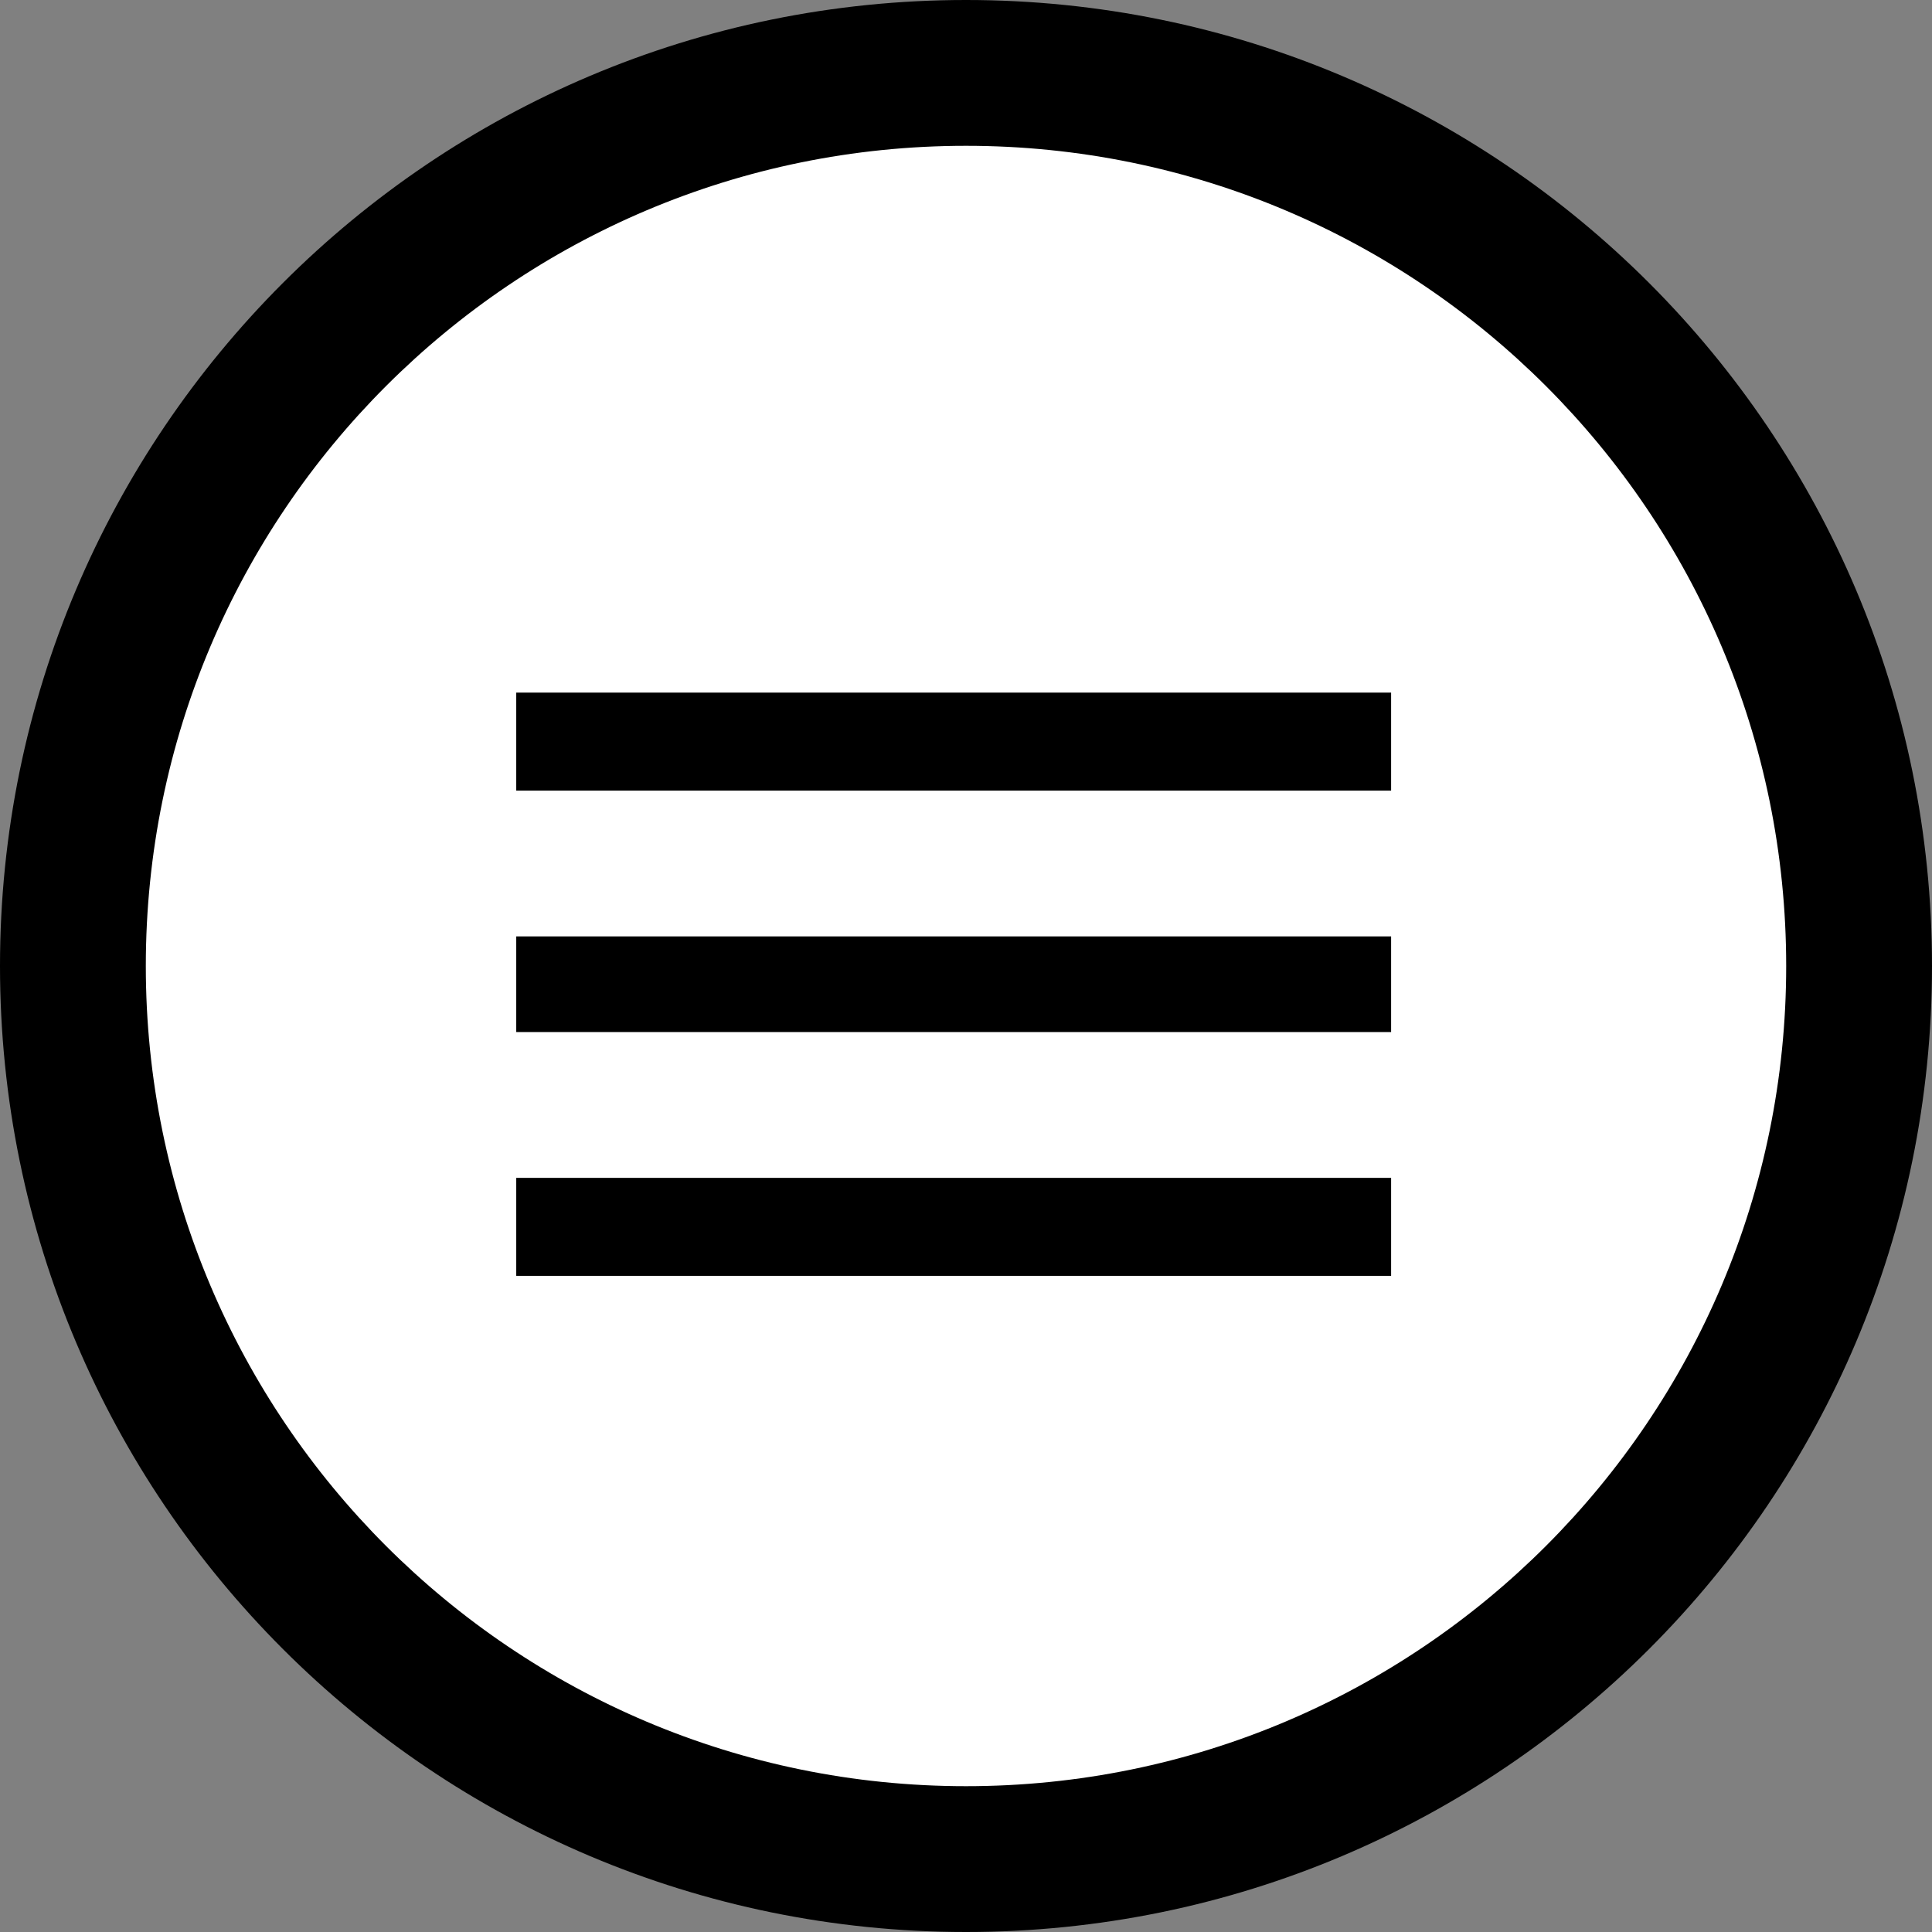
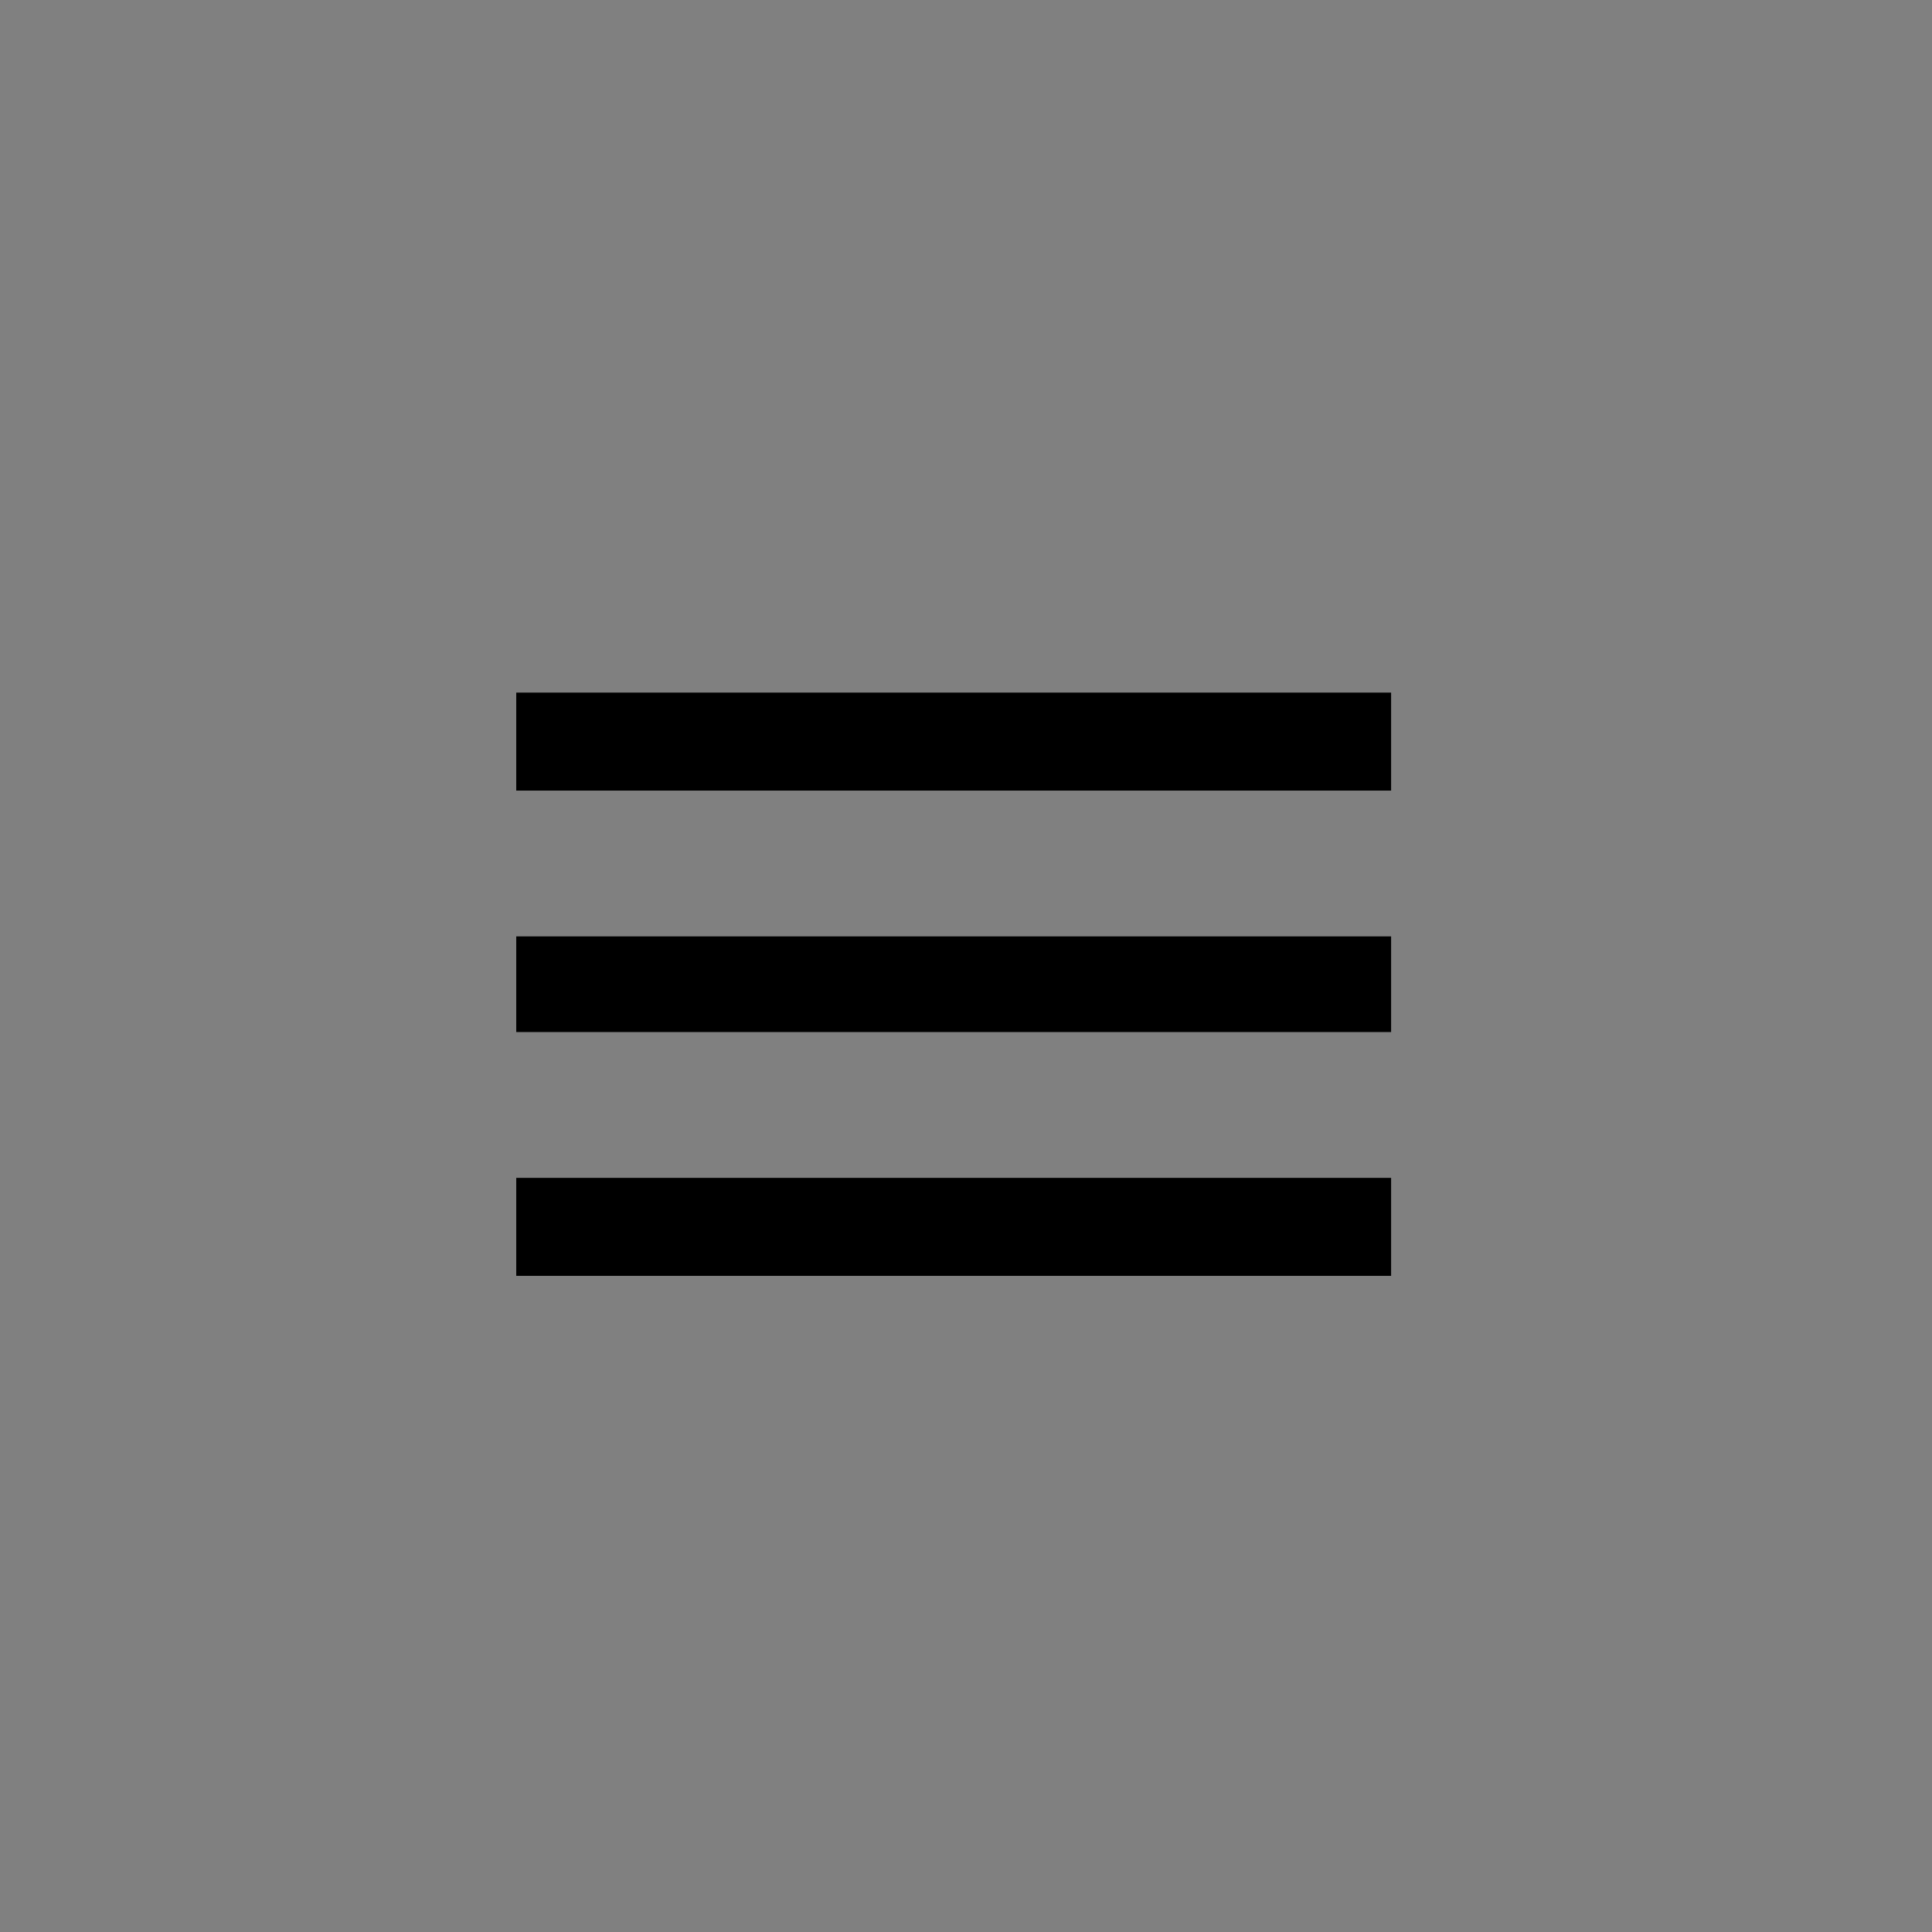
<svg xmlns="http://www.w3.org/2000/svg" width="53px" height="53px" viewBox="0 0 53 53" version="1.1">
  <rect x="0" y="0" width="53" height="53" fill="#808080" stroke="none" />
  <title>menu_open</title>
  <desc>Created with Sketch.</desc>
  <defs />
  <g id="Page-1" stroke="none" stroke-width="1" fill="none" fill-rule="evenodd">
    <g id="menu_open">
-       <circle id="Oval" fill="#FFFFFF" cx="27" cy="27" r="25" />
-       <path d="M53,26.5 C53,11.864 41.136,0 26.5,0 C11.864,0 0,11.864 0,26.5 C0,41.136 11.864,53 26.5,53 C41.136,53 53,41.136 53,26.5 Z M4,26.5 C4,14.074 14.074,4 26.5,4 C38.926,4 49,14.074 49,26.5 C49,38.926 38.926,49 26.5,49 C14.074,49 4,38.926 4,26.5 Z" id="Oval-30" fill="#000000" />
-       <path d="M14.162,35 L14.162,32.312 L38.162,32.312 L38.162,35 L14.162,35 Z M14.162,28.312 L14.162,25.688 L38.162,25.688 L38.162,28.312 L14.162,28.312 Z M14.162,19 L38.162,19 L38.162,21.688 L14.162,21.688 L14.162,19 Z" id="android-menu---Ionicons" fill="#000000" />
+       <path d="M14.162,35 L14.162,32.312 L38.162,32.312 L38.162,35 L14.162,35 Z L14.162,25.688 L38.162,25.688 L38.162,28.312 L14.162,28.312 Z M14.162,19 L38.162,19 L38.162,21.688 L14.162,21.688 L14.162,19 Z" id="android-menu---Ionicons" fill="#000000" />
    </g>
  </g>
</svg>